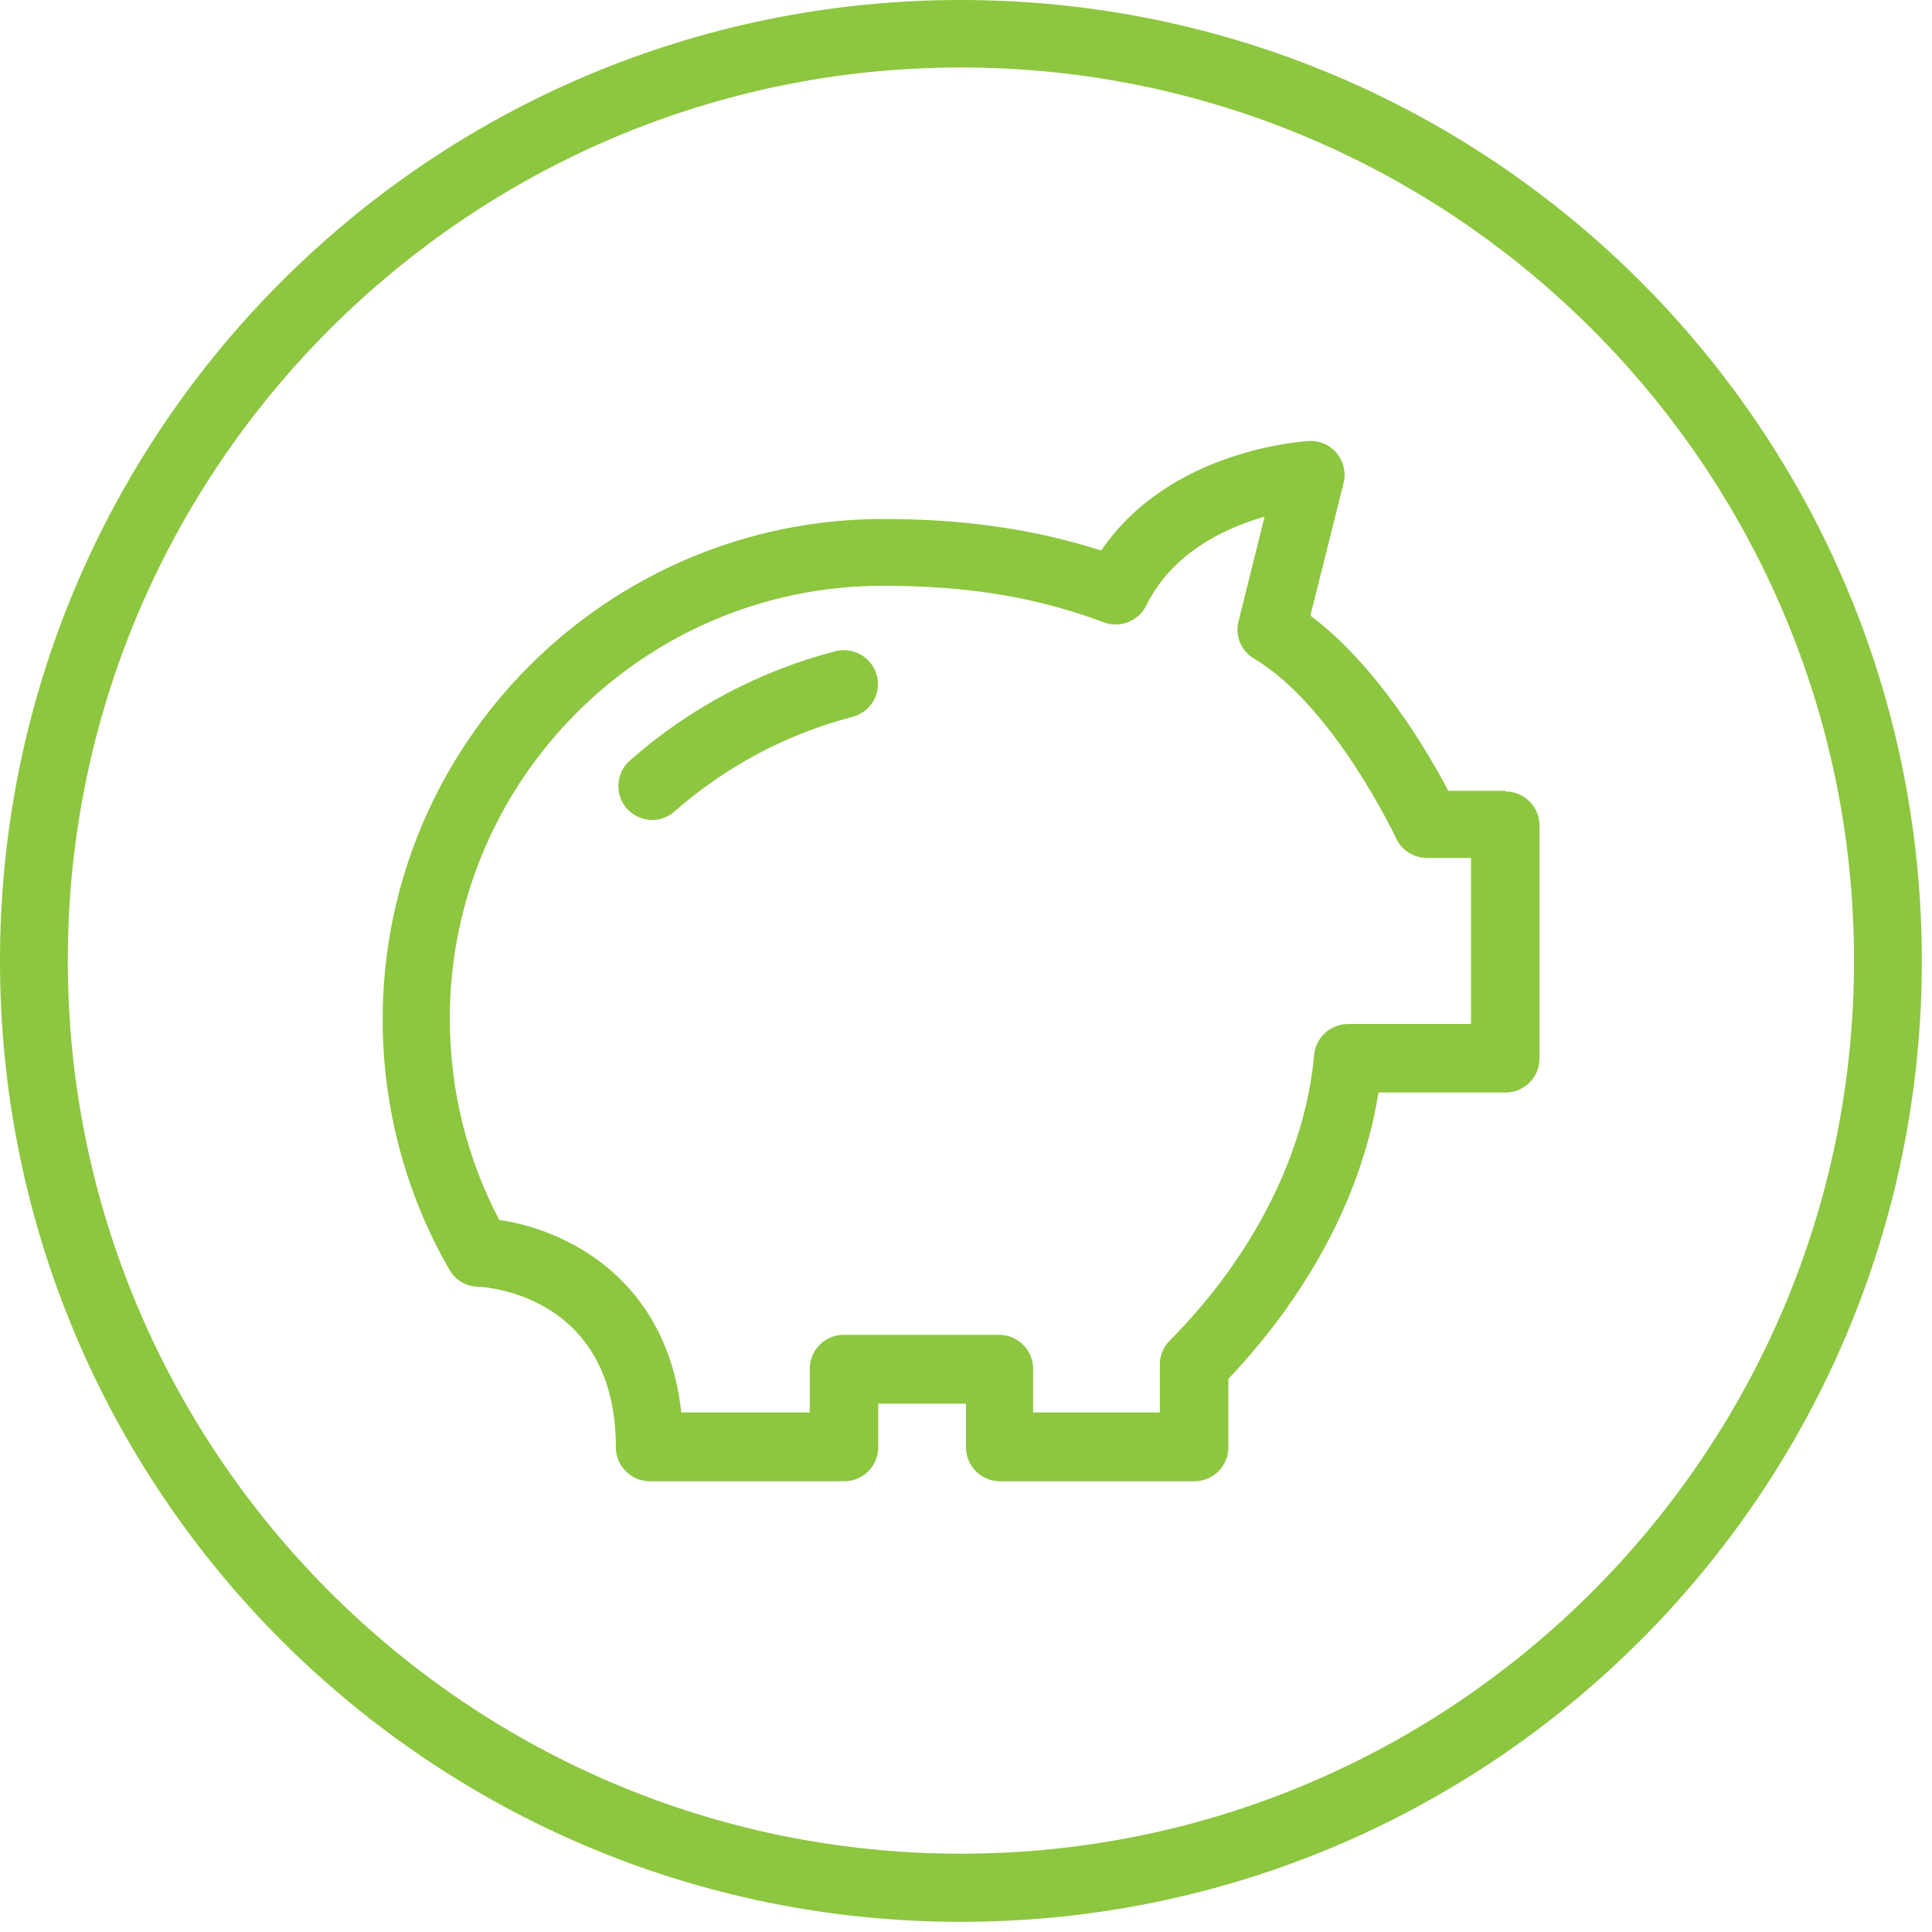
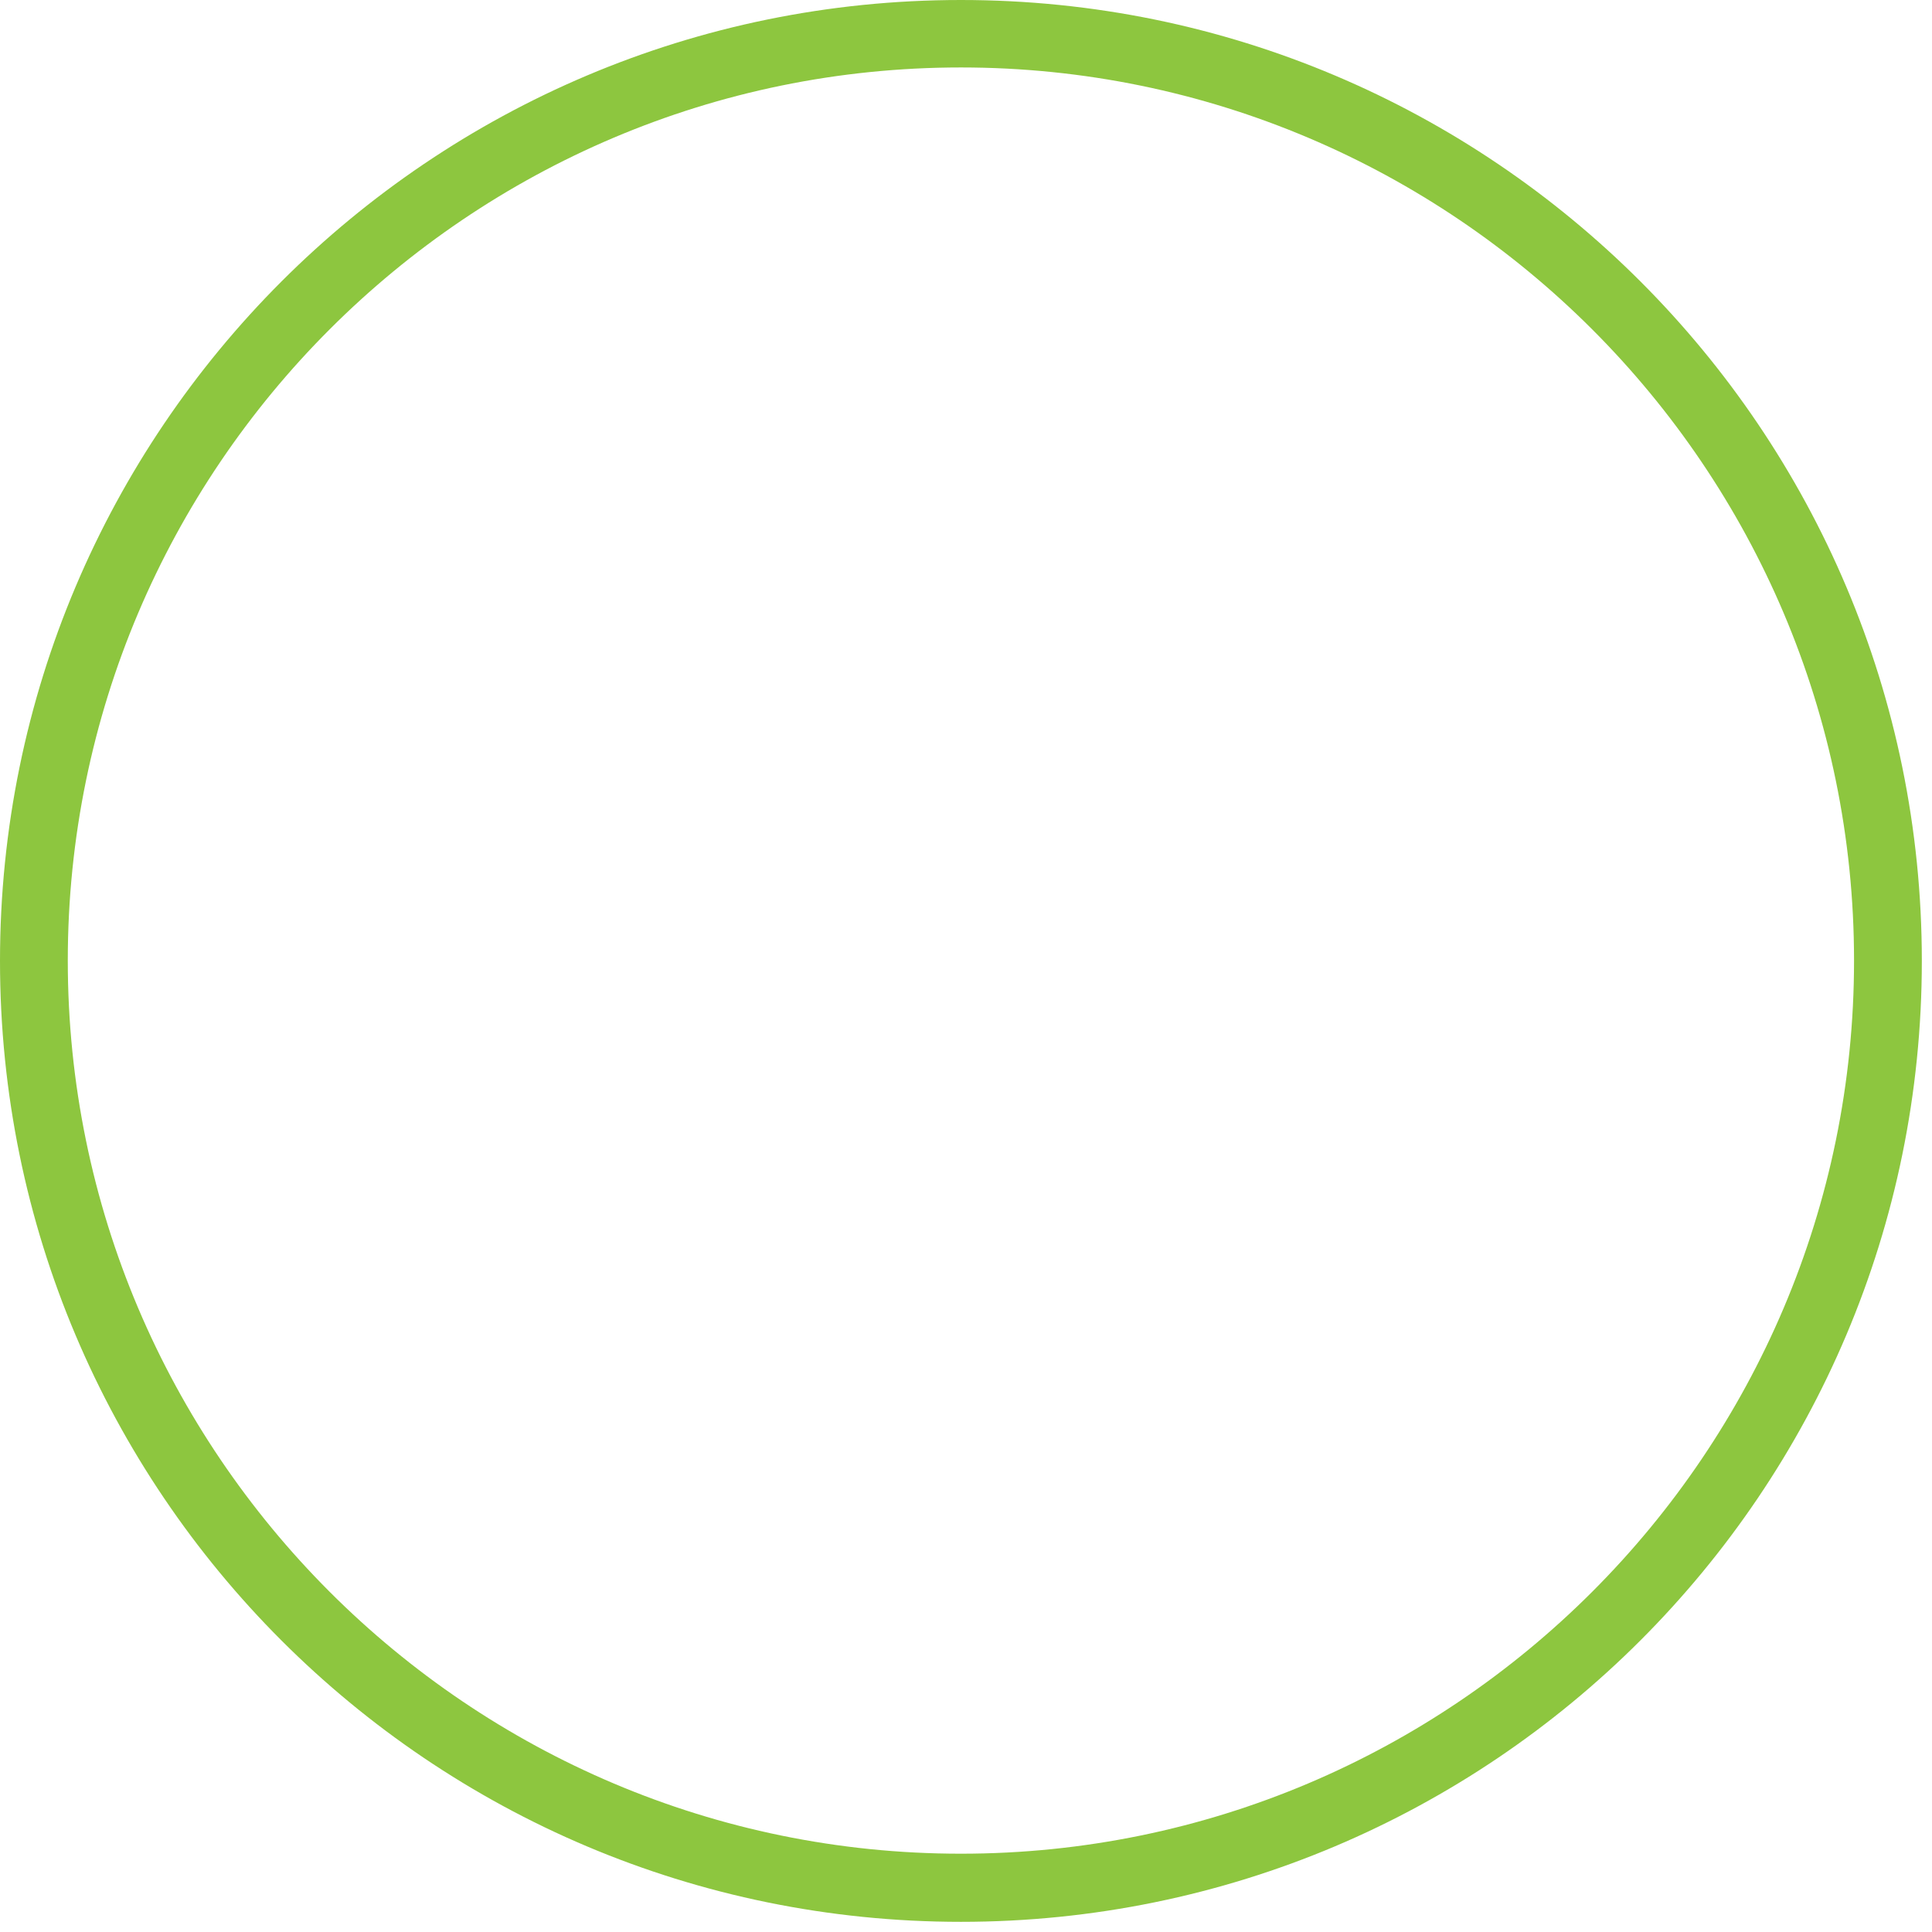
<svg xmlns="http://www.w3.org/2000/svg" width="57" height="57" viewBox="0 0 57 57" fill="none">
  <path d="M28.35 54.69C13.82 54.69 2 42.87 2 28.34C2 13.81 13.82 1.99 28.35 1.99C42.88 1.99 54.7 13.81 54.7 28.34C54.7 42.87 42.88 54.69 28.35 54.69M28.35 0C12.7 0 0 12.69 0 28.35C0 44.01 12.69 56.7 28.35 56.7C44.01 56.7 56.7 44.01 56.7 28.35C56.7 12.69 44.01 0 28.35 0Z" fill="#8DC63F" />
-   <path d="M43.41 30.212H39.77C39.25 30.212 38.82 30.612 38.77 31.122C38.52 34.002 36.97 37.082 34.51 39.552C34.32 39.742 34.22 39.992 34.22 40.252V41.672H30.48V40.382C30.48 39.832 30.03 39.382 29.48 39.382H24.89C24.34 39.382 23.89 39.832 23.89 40.382V41.672H20.1C19.67 37.732 16.72 36.282 14.73 35.992C13.77 34.172 13.27 32.132 13.27 30.052C13.27 23.012 19 17.282 26.04 17.282C28.55 17.282 30.56 17.612 32.57 18.362C33.05 18.542 33.59 18.322 33.82 17.862C34.59 16.292 36.16 15.572 37.31 15.242L36.54 18.332C36.43 18.762 36.62 19.212 37 19.432C39.35 20.832 41.17 24.692 41.19 24.732C41.35 25.082 41.71 25.312 42.1 25.312H43.4V30.192L43.41 30.212ZM44.41 23.332H42.73C42.13 22.192 40.64 19.642 38.66 18.162L39.64 14.252C39.72 13.942 39.64 13.622 39.44 13.372C39.24 13.132 38.94 12.992 38.62 13.012C38.44 13.022 34.51 13.262 32.49 16.242C30.52 15.612 28.45 15.312 26.06 15.312C17.92 15.312 11.29 21.932 11.29 30.082C11.29 32.672 11.97 35.232 13.26 37.462C13.43 37.762 13.74 37.952 14.09 37.962C14.26 37.962 18.17 38.172 18.17 42.702C18.17 43.252 18.62 43.702 19.17 43.702H24.91C25.46 43.702 25.91 43.252 25.91 42.702V41.412H28.5V42.702C28.5 43.252 28.95 43.702 29.5 43.702H35.24C35.79 43.702 36.24 43.252 36.24 42.702V40.682C37.78 39.062 40.05 36.102 40.67 32.232H44.42C44.97 32.232 45.42 31.782 45.42 31.232V24.352C45.42 23.802 44.97 23.352 44.42 23.352" fill="#8DC63F" />
-   <path d="M24.66 19.211C22.43 19.781 20.32 20.901 18.58 22.441C18.17 22.801 18.13 23.441 18.49 23.851C18.69 24.071 18.96 24.191 19.24 24.191C19.47 24.191 19.71 24.111 19.9 23.941C21.41 22.611 23.22 21.651 25.15 21.151C25.68 21.011 26.01 20.471 25.87 19.931C25.73 19.401 25.19 19.081 24.65 19.211" fill="#8DC63F" />
</svg>